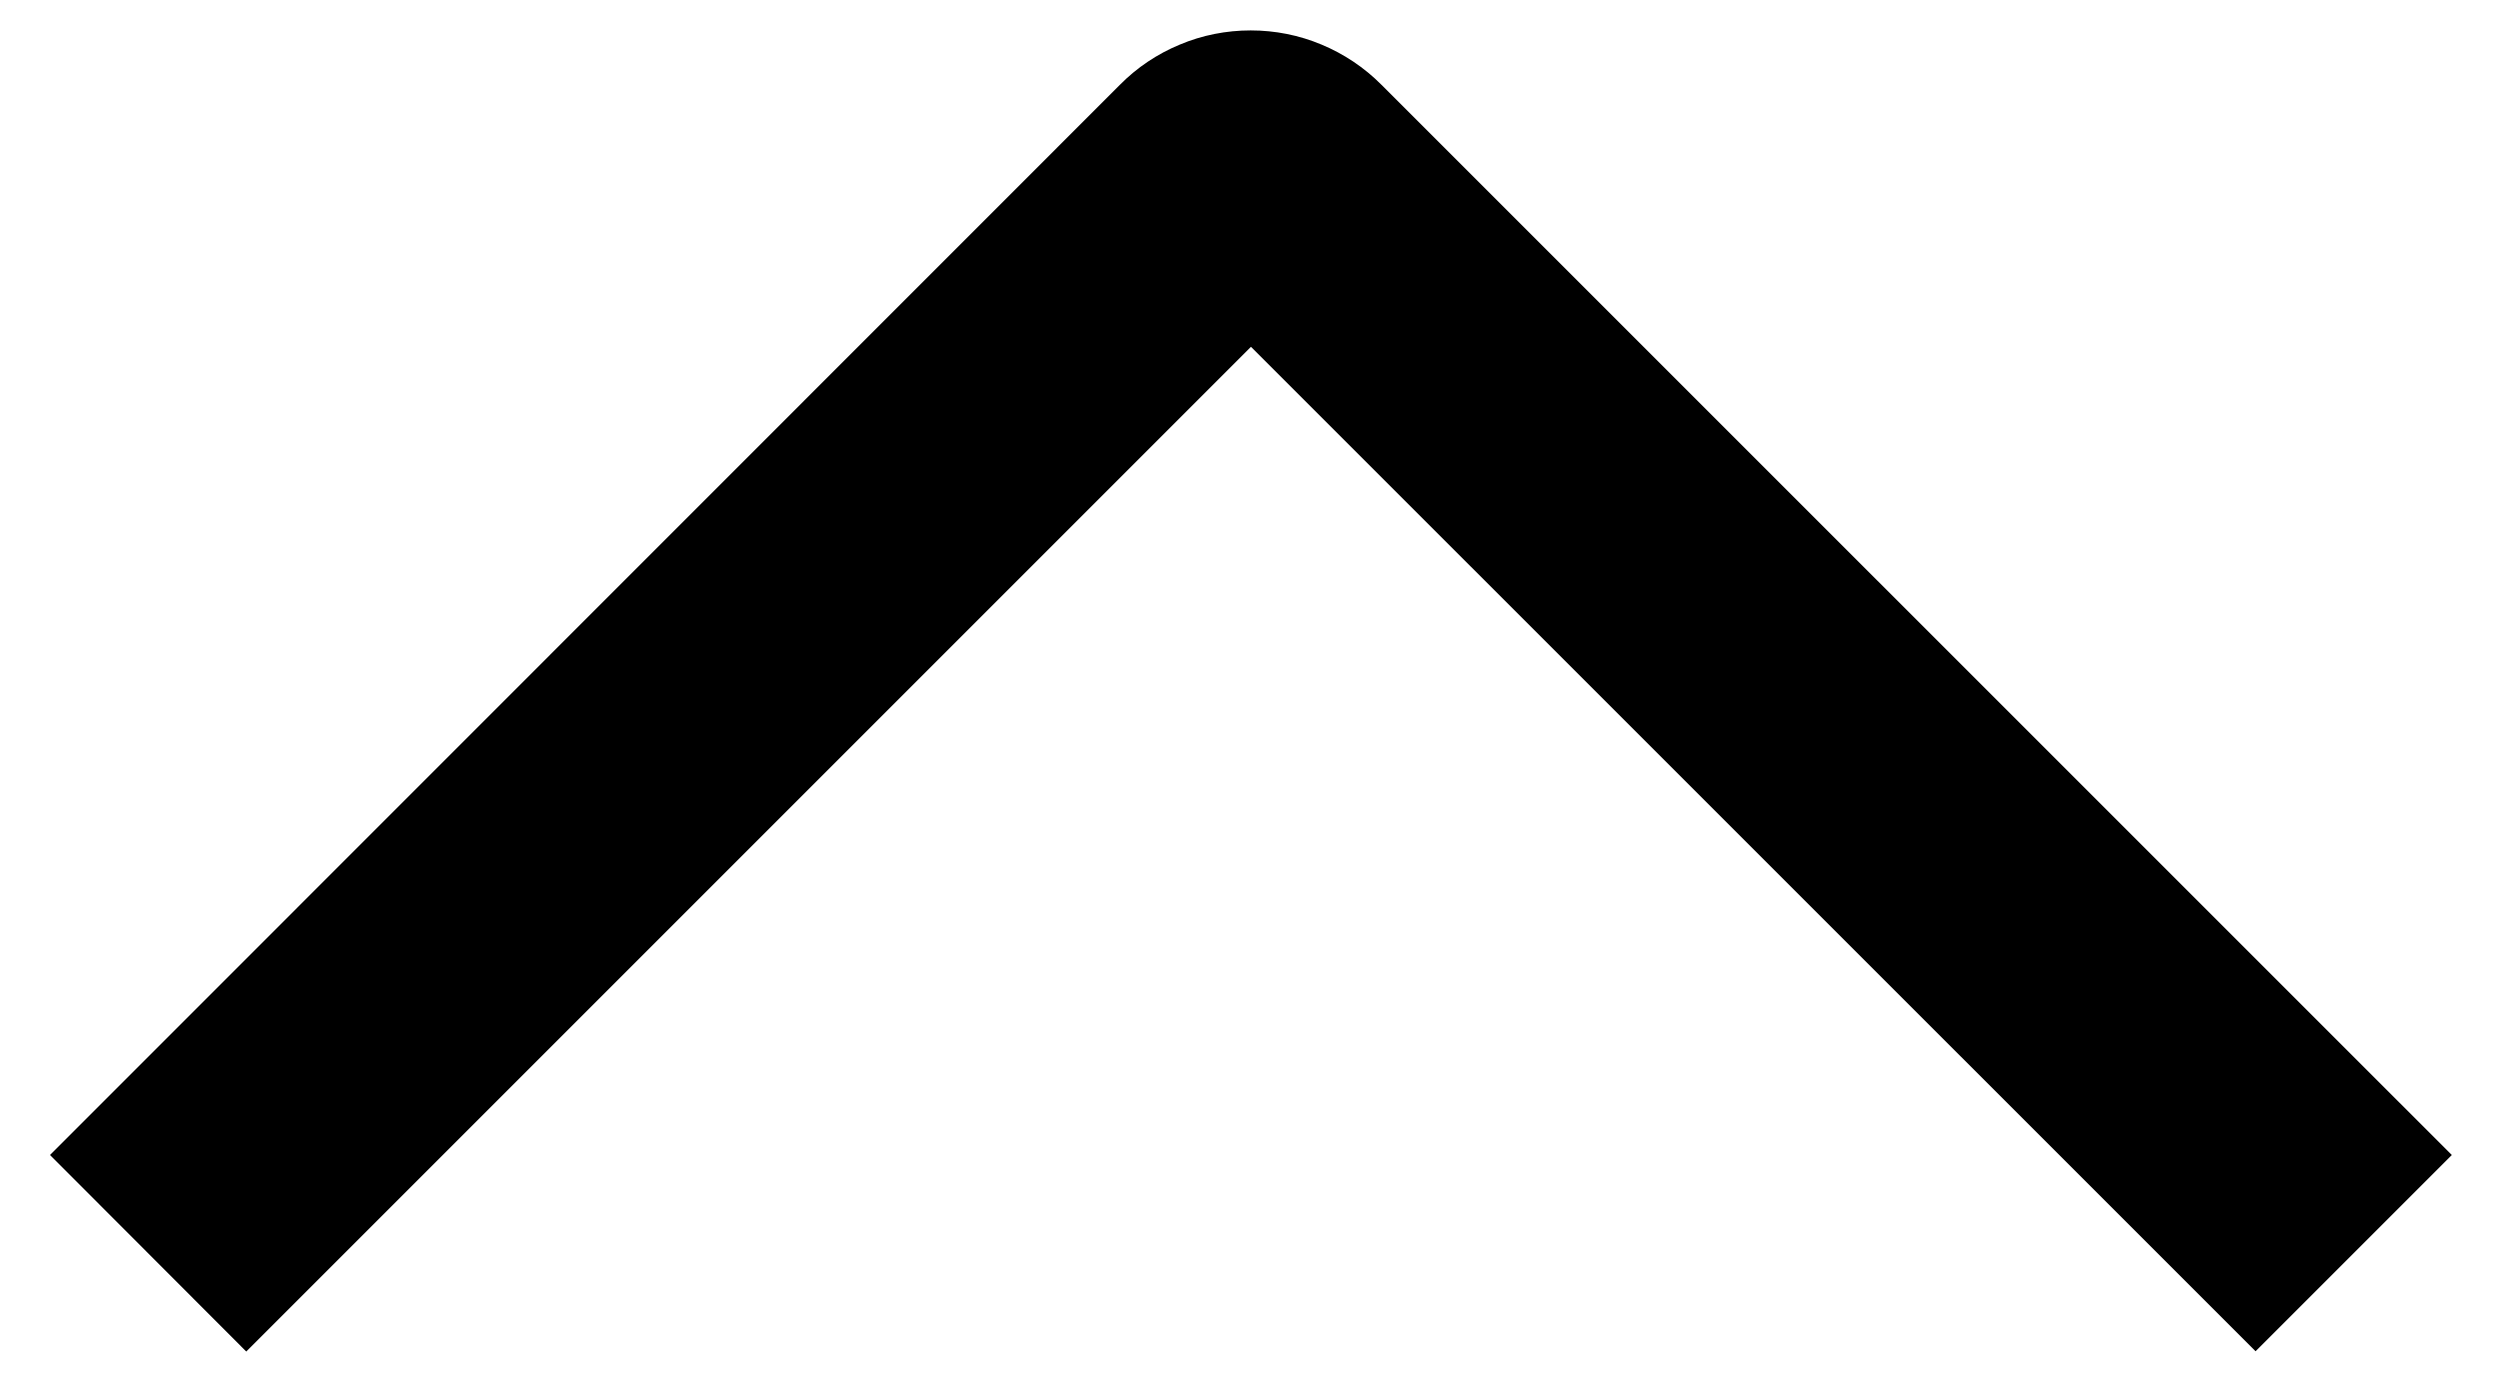
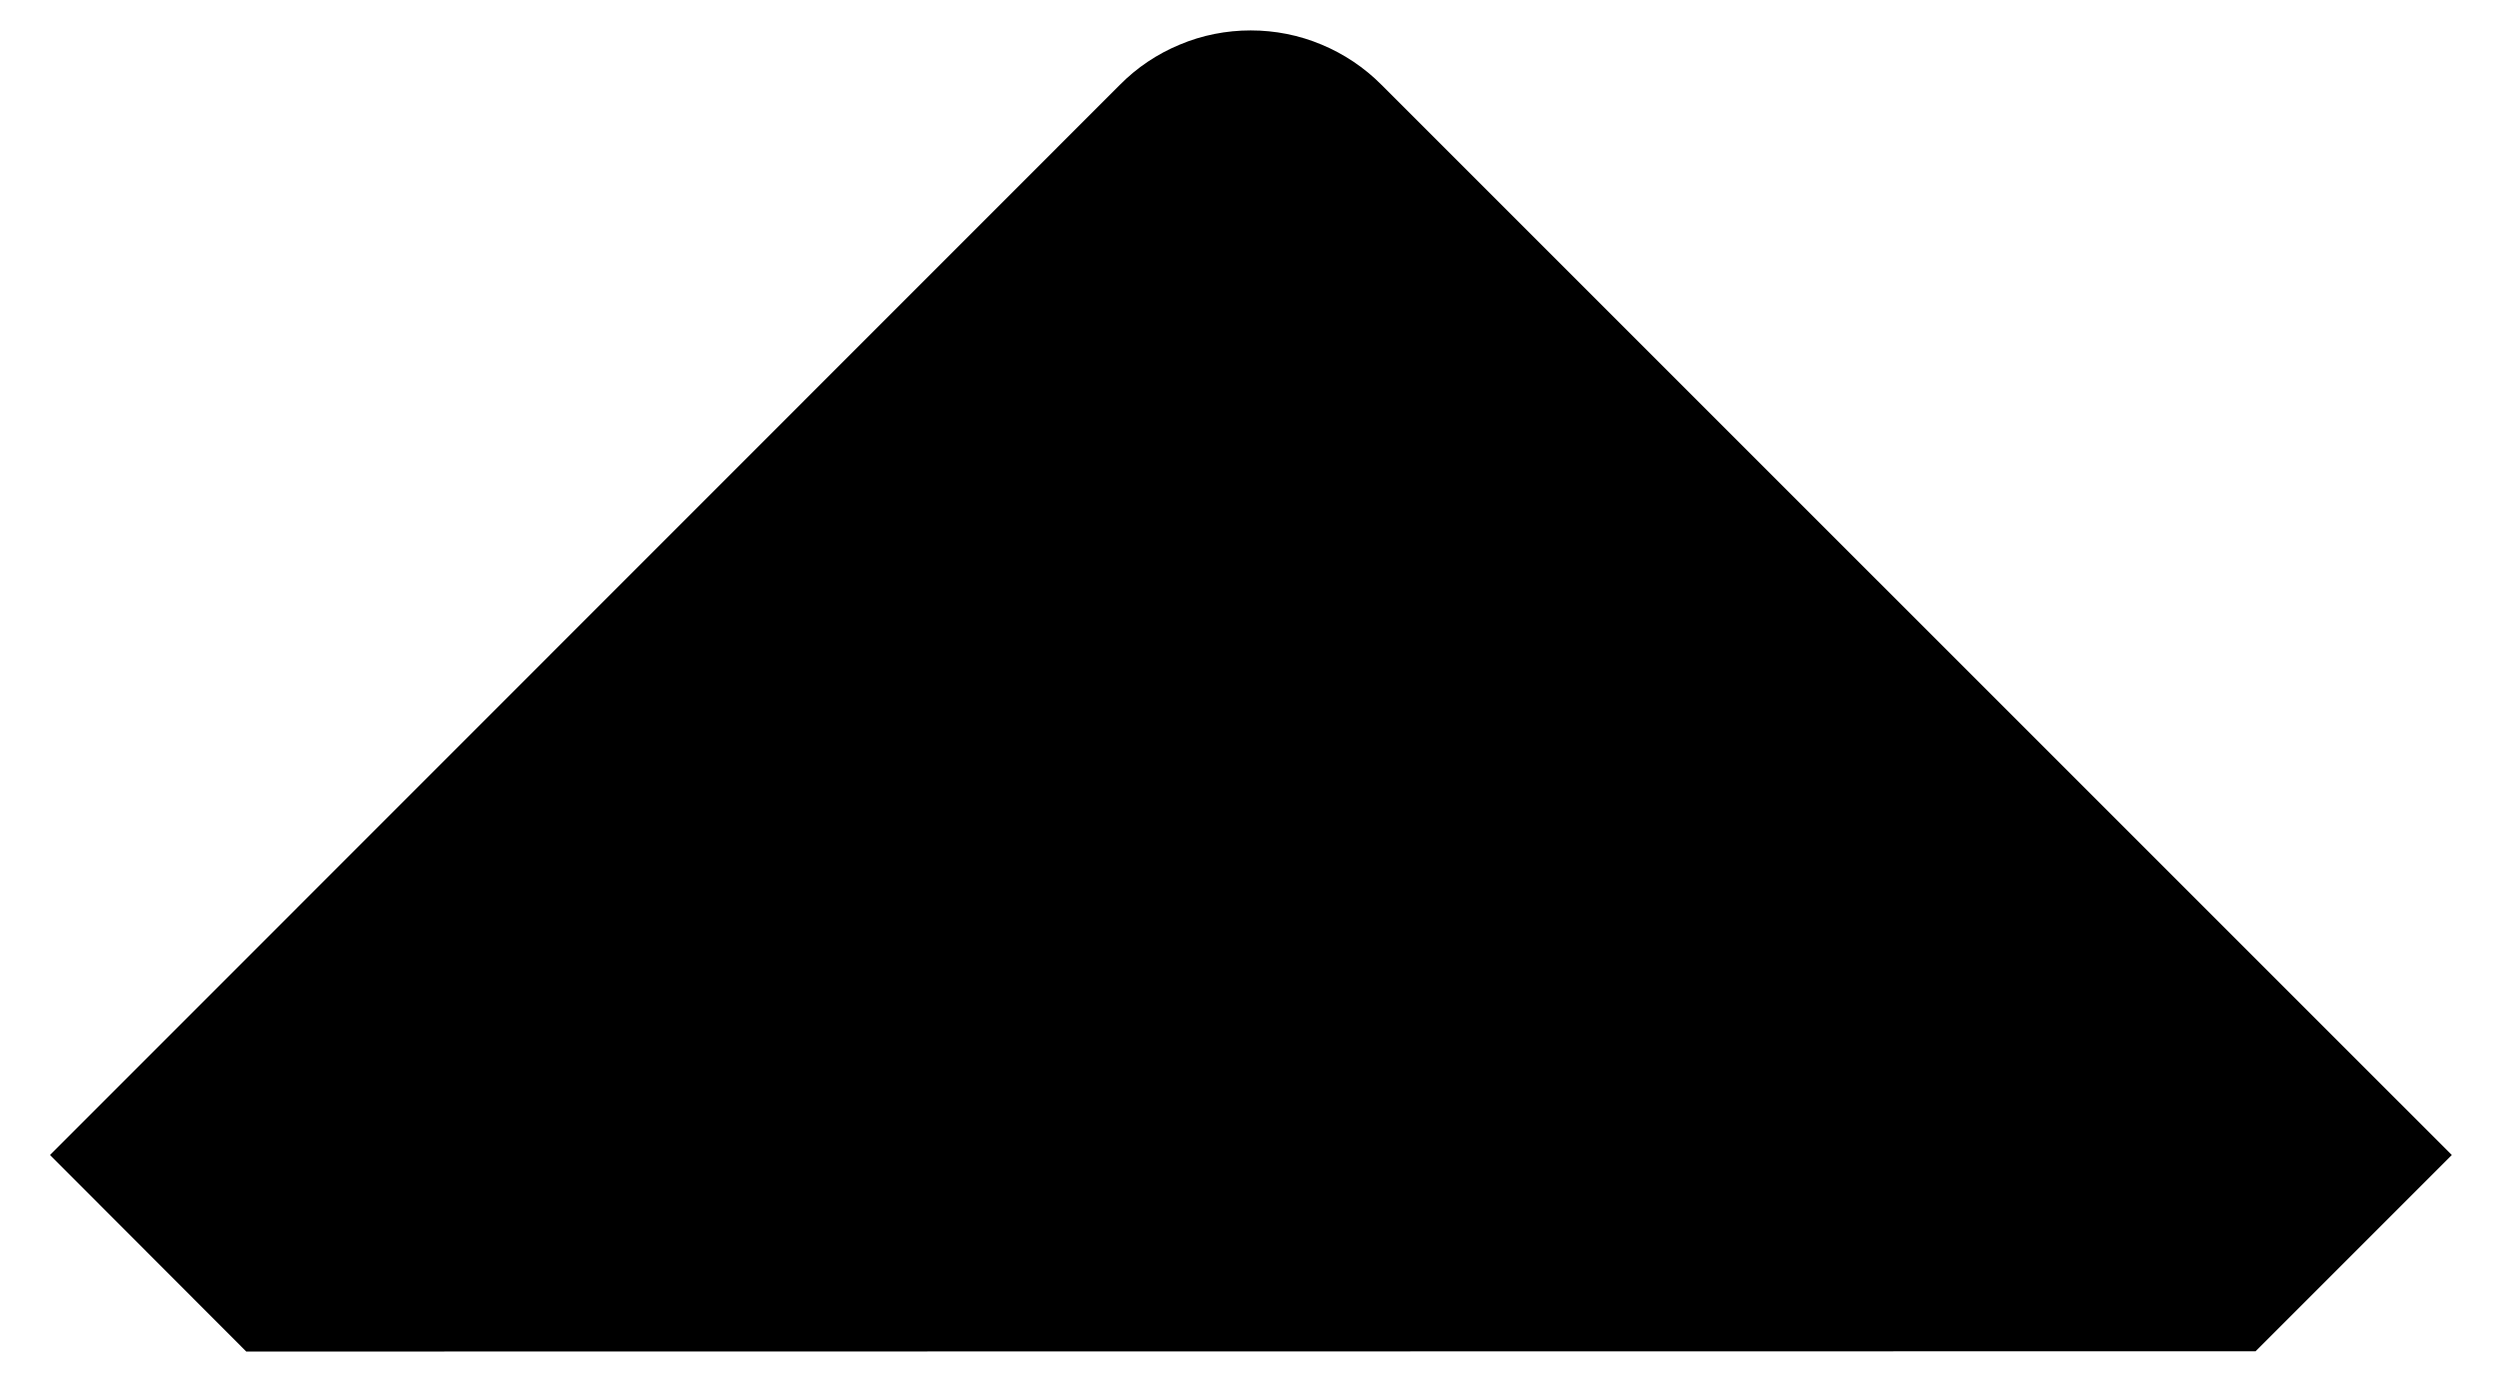
<svg xmlns="http://www.w3.org/2000/svg" width="18" height="10" viewBox="0 0 18 10" fill="none">
-   <path d="M1.773 9.731L0.36 8.316L8.063 0.611C8.186 0.486 8.333 0.388 8.495 0.321C8.656 0.253 8.83 0.219 9.005 0.219C9.18 0.219 9.353 0.253 9.515 0.321C9.676 0.388 9.823 0.486 9.947 0.611L17.653 8.316L16.24 9.729L9.007 2.497L1.773 9.731Z" fill="black" />
+   <path d="M1.773 9.731L0.36 8.316L8.063 0.611C8.186 0.486 8.333 0.388 8.495 0.321C8.656 0.253 8.83 0.219 9.005 0.219C9.18 0.219 9.353 0.253 9.515 0.321C9.676 0.388 9.823 0.486 9.947 0.611L17.653 8.316L16.24 9.729L1.773 9.731Z" fill="black" />
</svg>